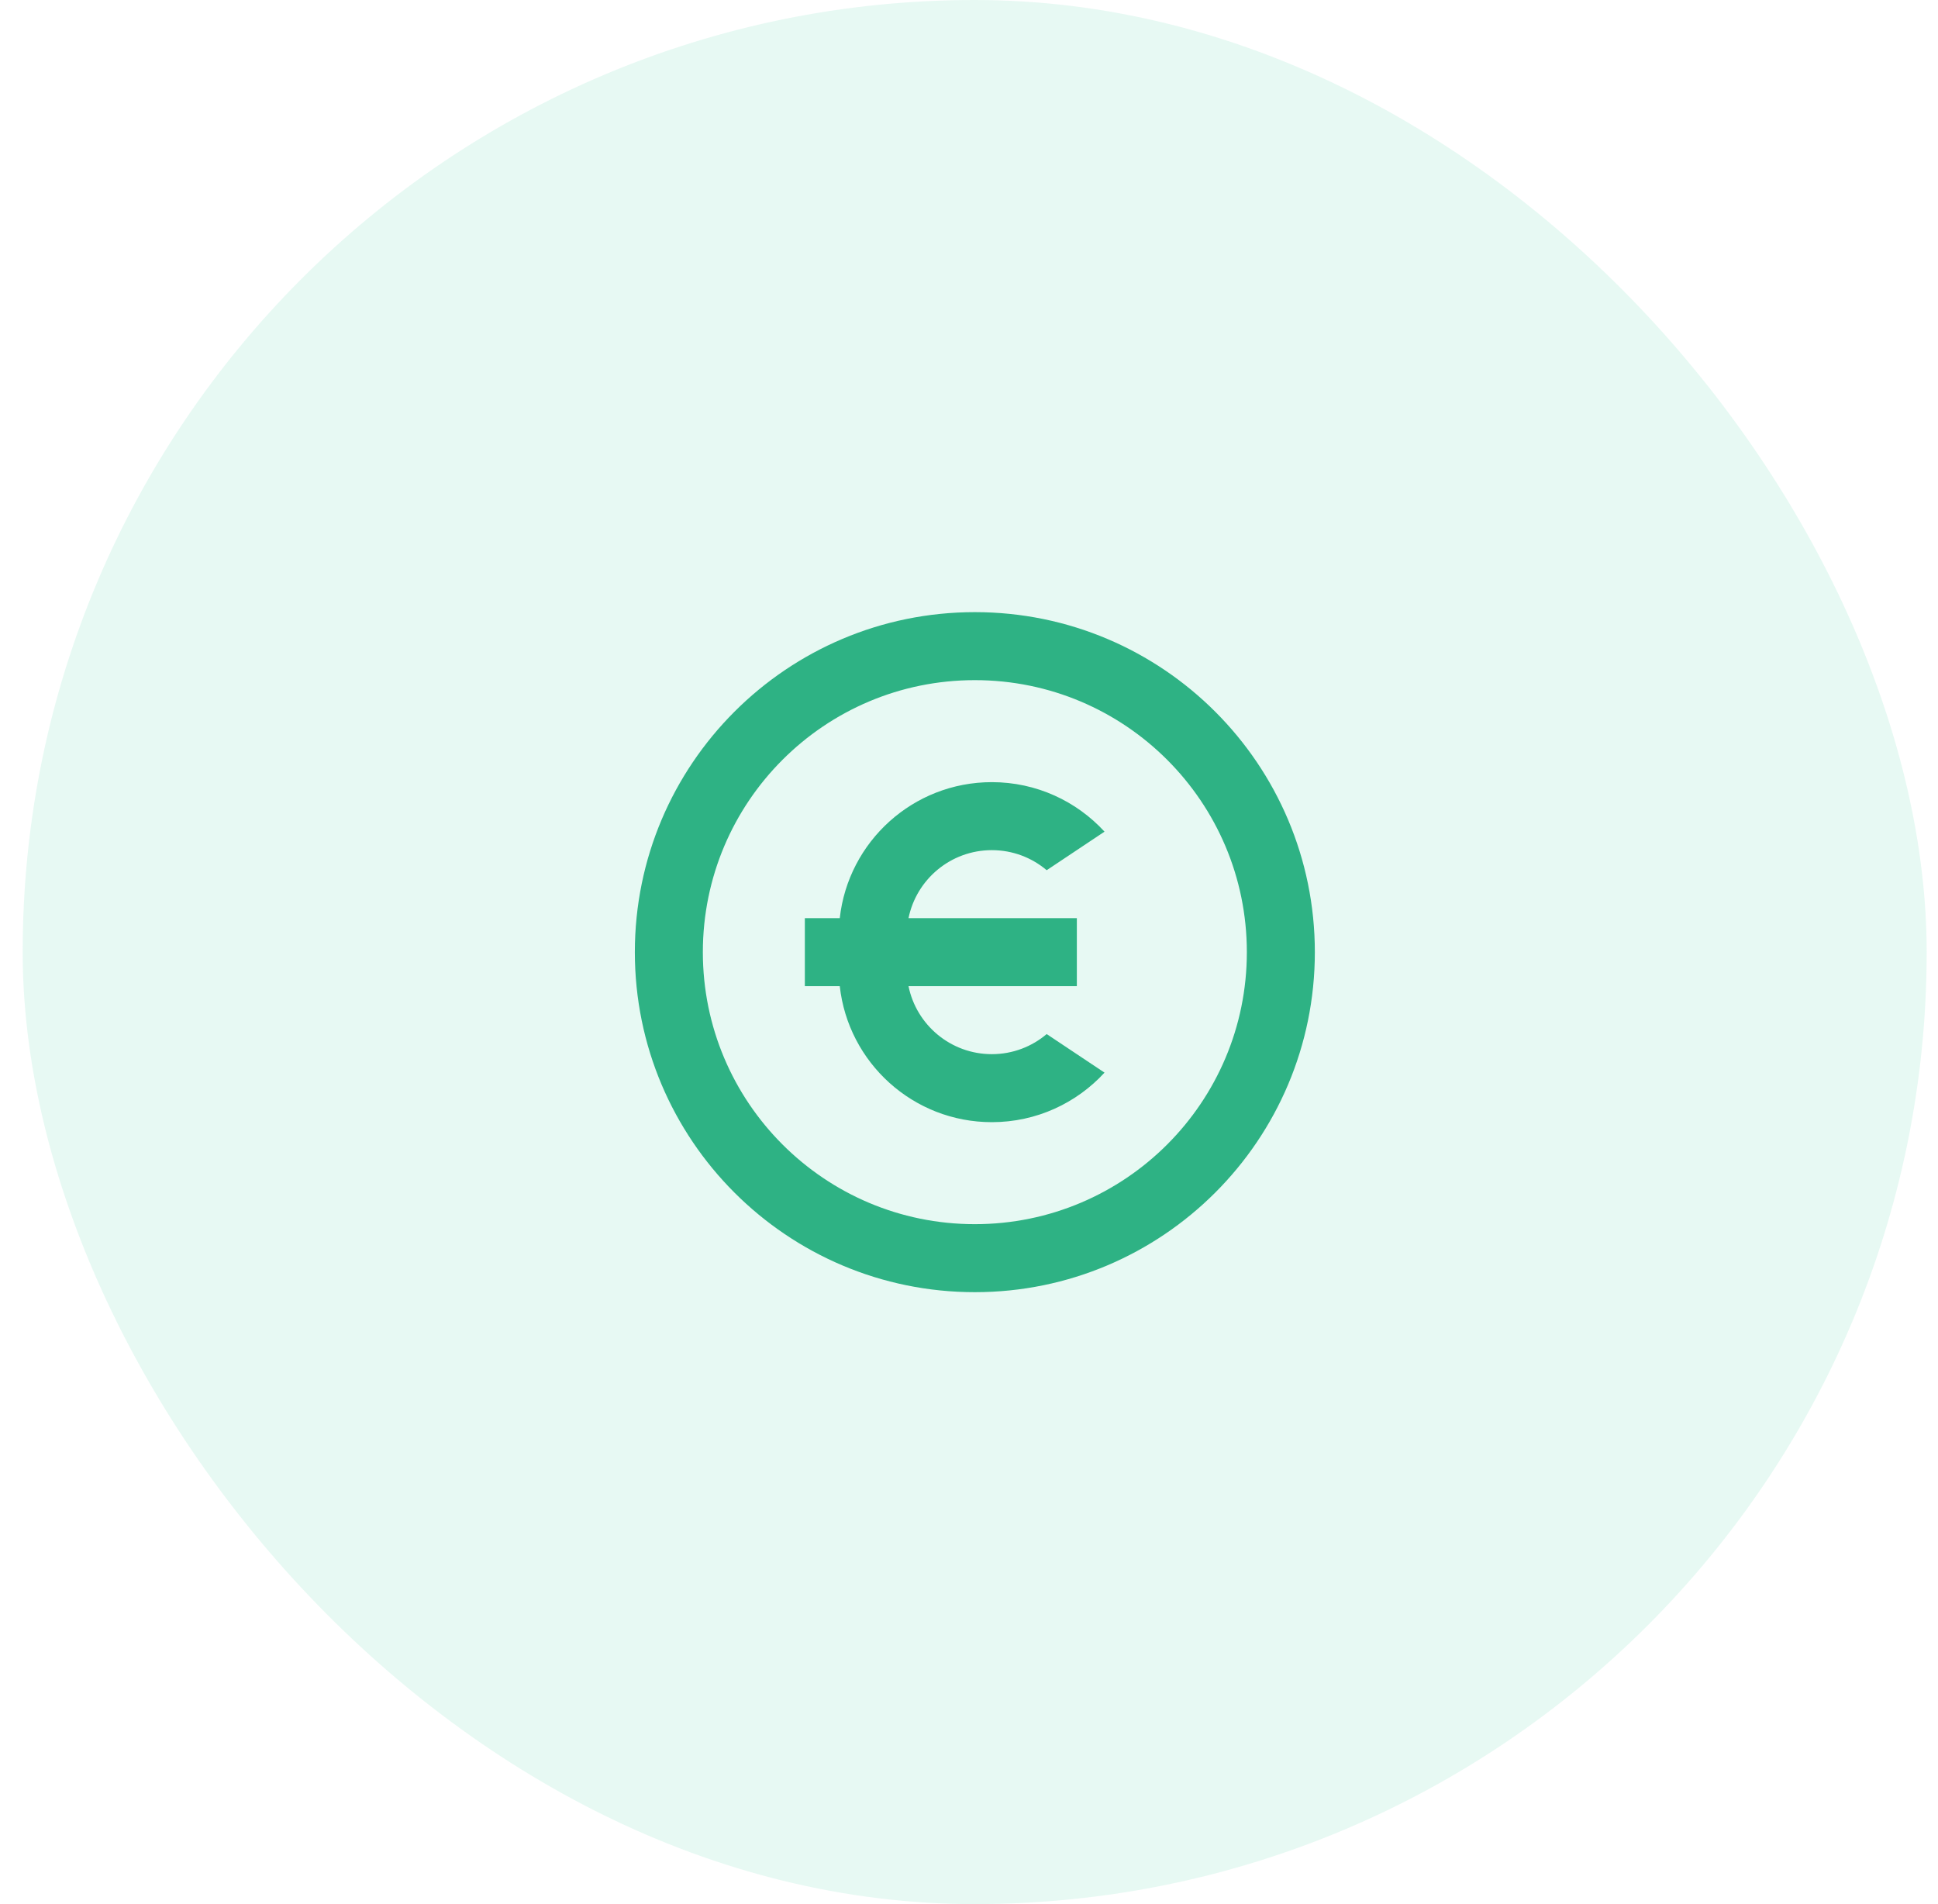
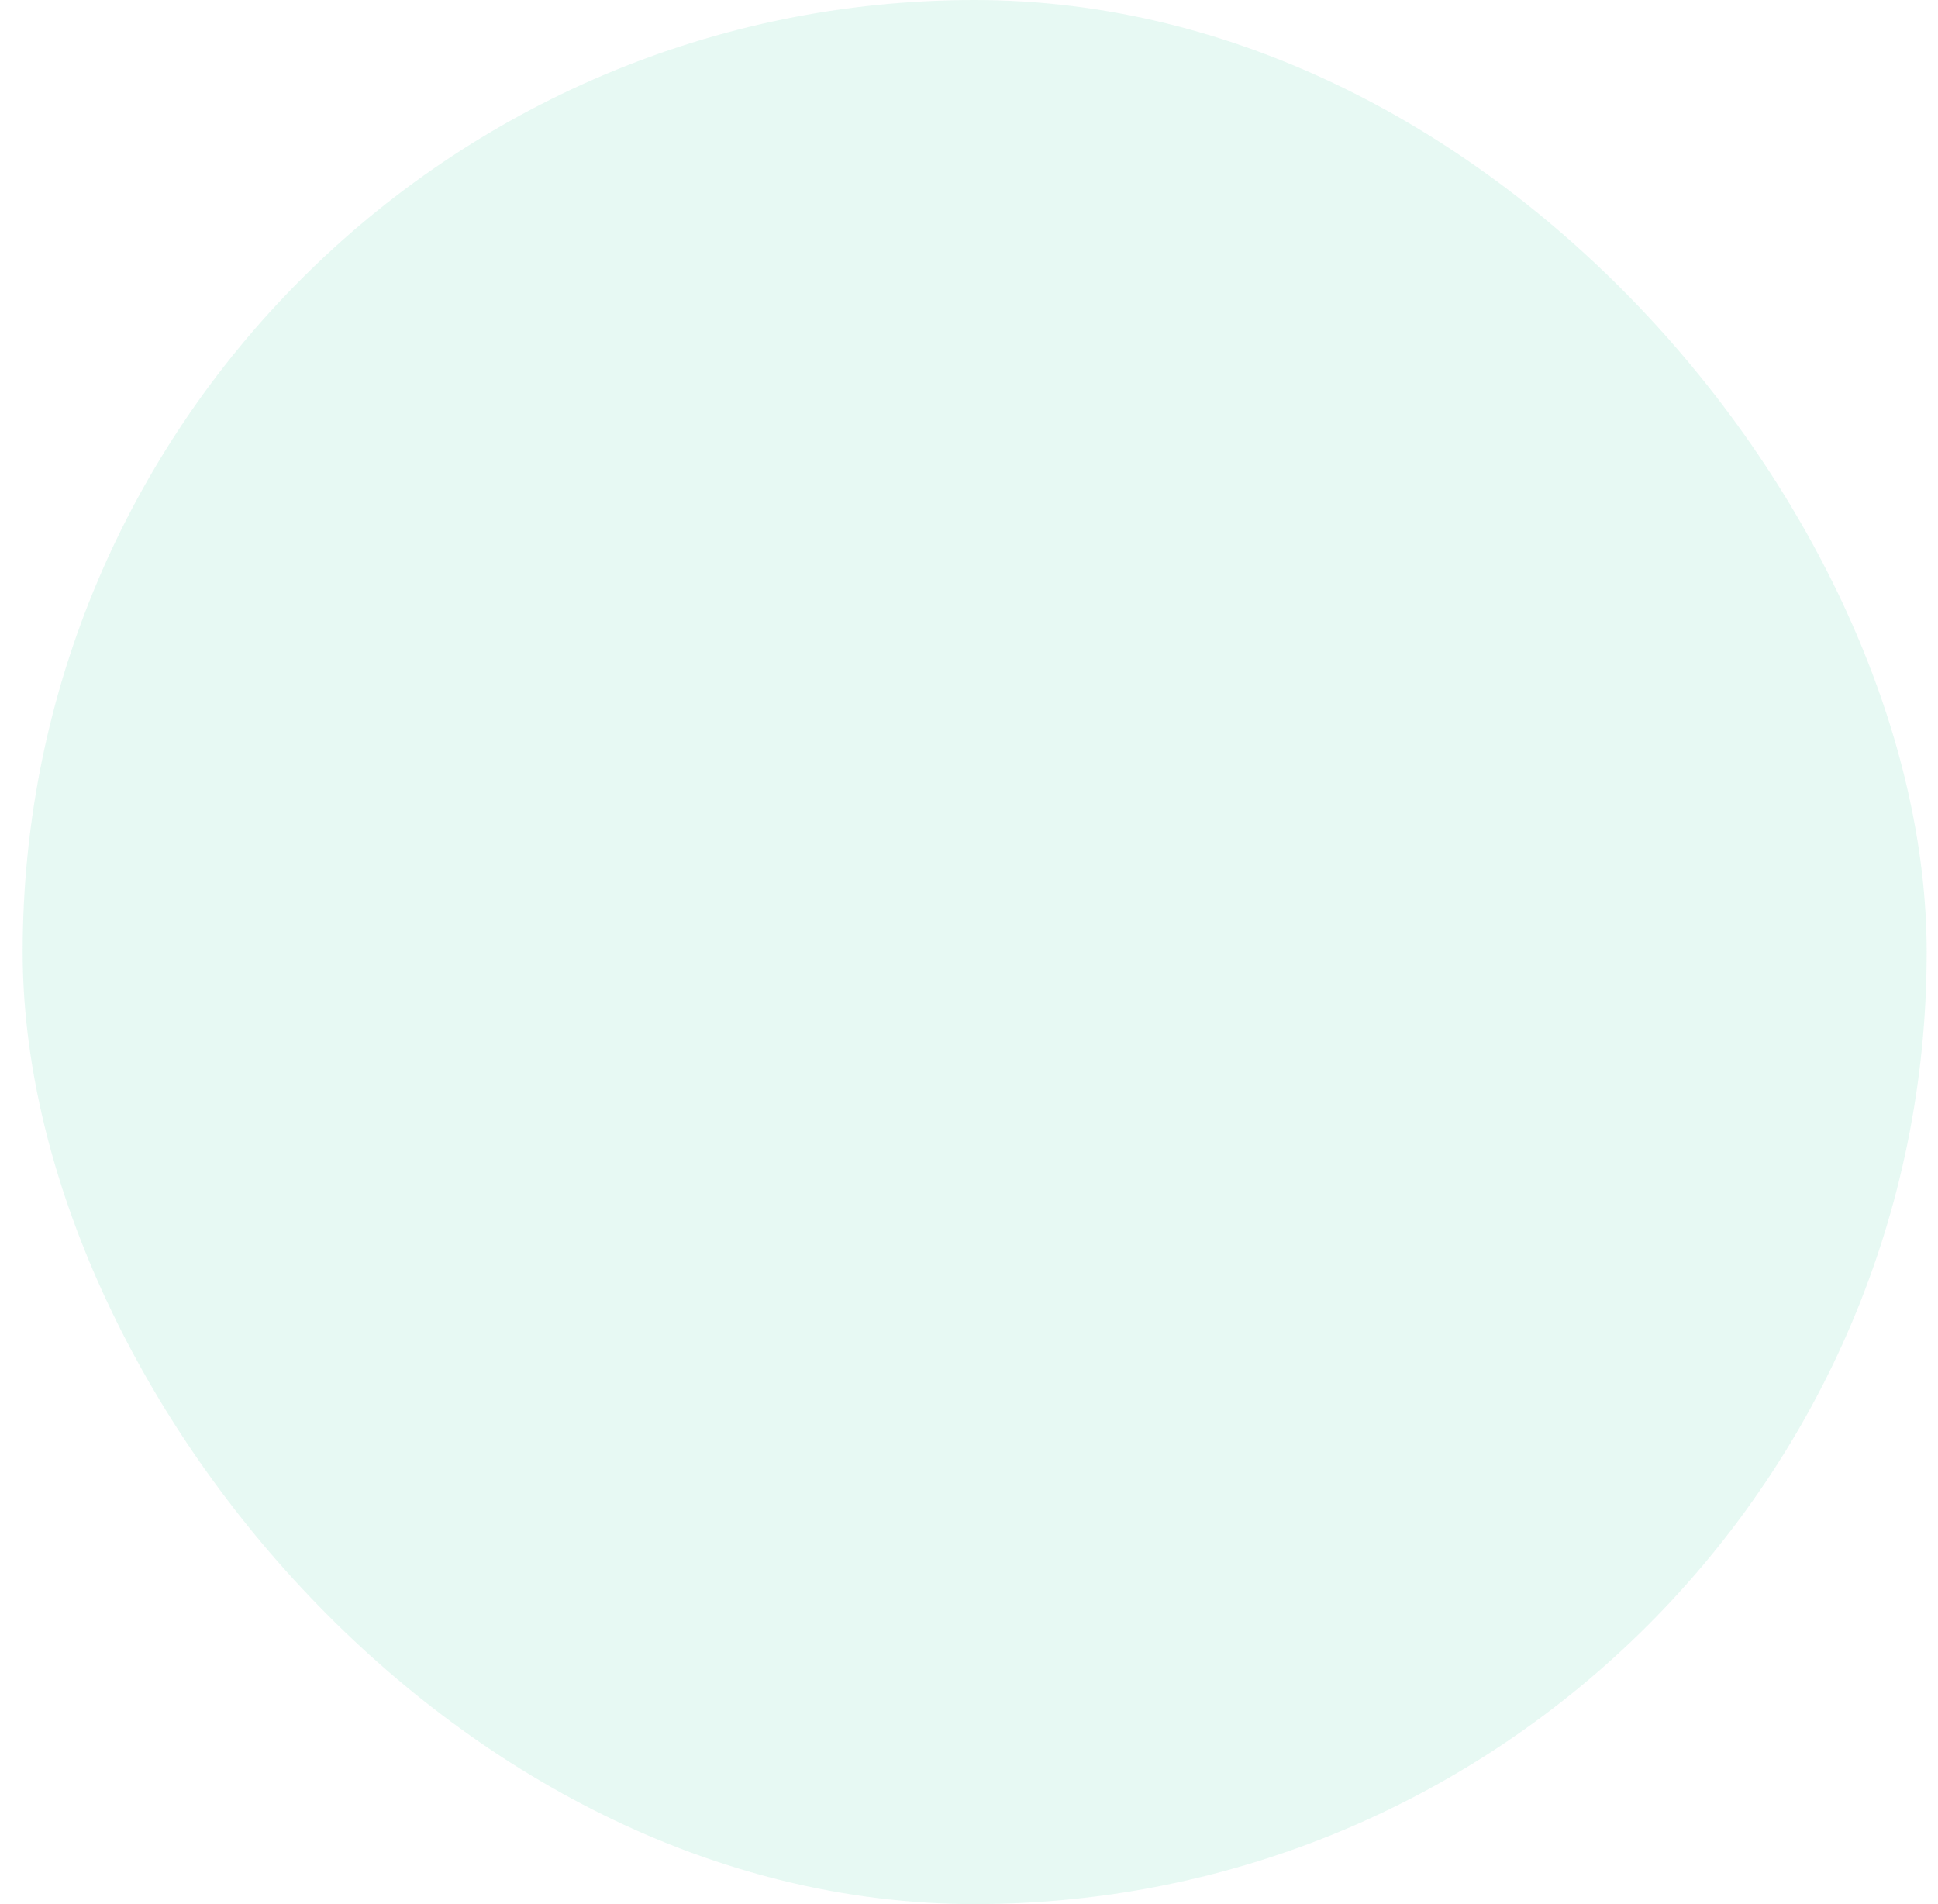
<svg xmlns="http://www.w3.org/2000/svg" width="57" height="56" viewBox="0 0 57 56" fill="none">
  <rect x="0.667" width="56" height="56" rx="28" fill="#62D6AD" fill-opacity="0.15" />
-   <path d="M28.672 38.003C23.149 38.003 18.672 33.526 18.672 28.003C18.672 22.48 23.149 18.003 28.672 18.003C34.194 18.003 38.672 22.48 38.672 28.003C38.672 33.526 34.194 38.003 28.672 38.003ZM28.672 36.003C33.09 36.003 36.672 32.421 36.672 28.003C36.672 23.584 33.09 20.003 28.672 20.003C24.253 20.003 20.672 23.584 20.672 28.003C20.672 32.421 24.253 36.003 28.672 36.003ZM26.721 27.003H31.672V29.003H26.721C26.953 30.144 27.962 31.003 29.172 31.003C29.787 31.003 30.35 30.78 30.785 30.412L32.486 31.546C31.664 32.441 30.483 33.003 29.172 33.003C26.855 33.003 24.948 31.253 24.699 29.003H23.672V27.003H24.699C24.948 24.753 26.855 23.003 29.172 23.003C30.483 23.003 31.664 23.564 32.486 24.459L30.785 25.593C30.35 25.225 29.787 25.003 29.172 25.003C27.962 25.003 26.953 25.862 26.721 27.003Z" fill="#2EB284" />
</svg>